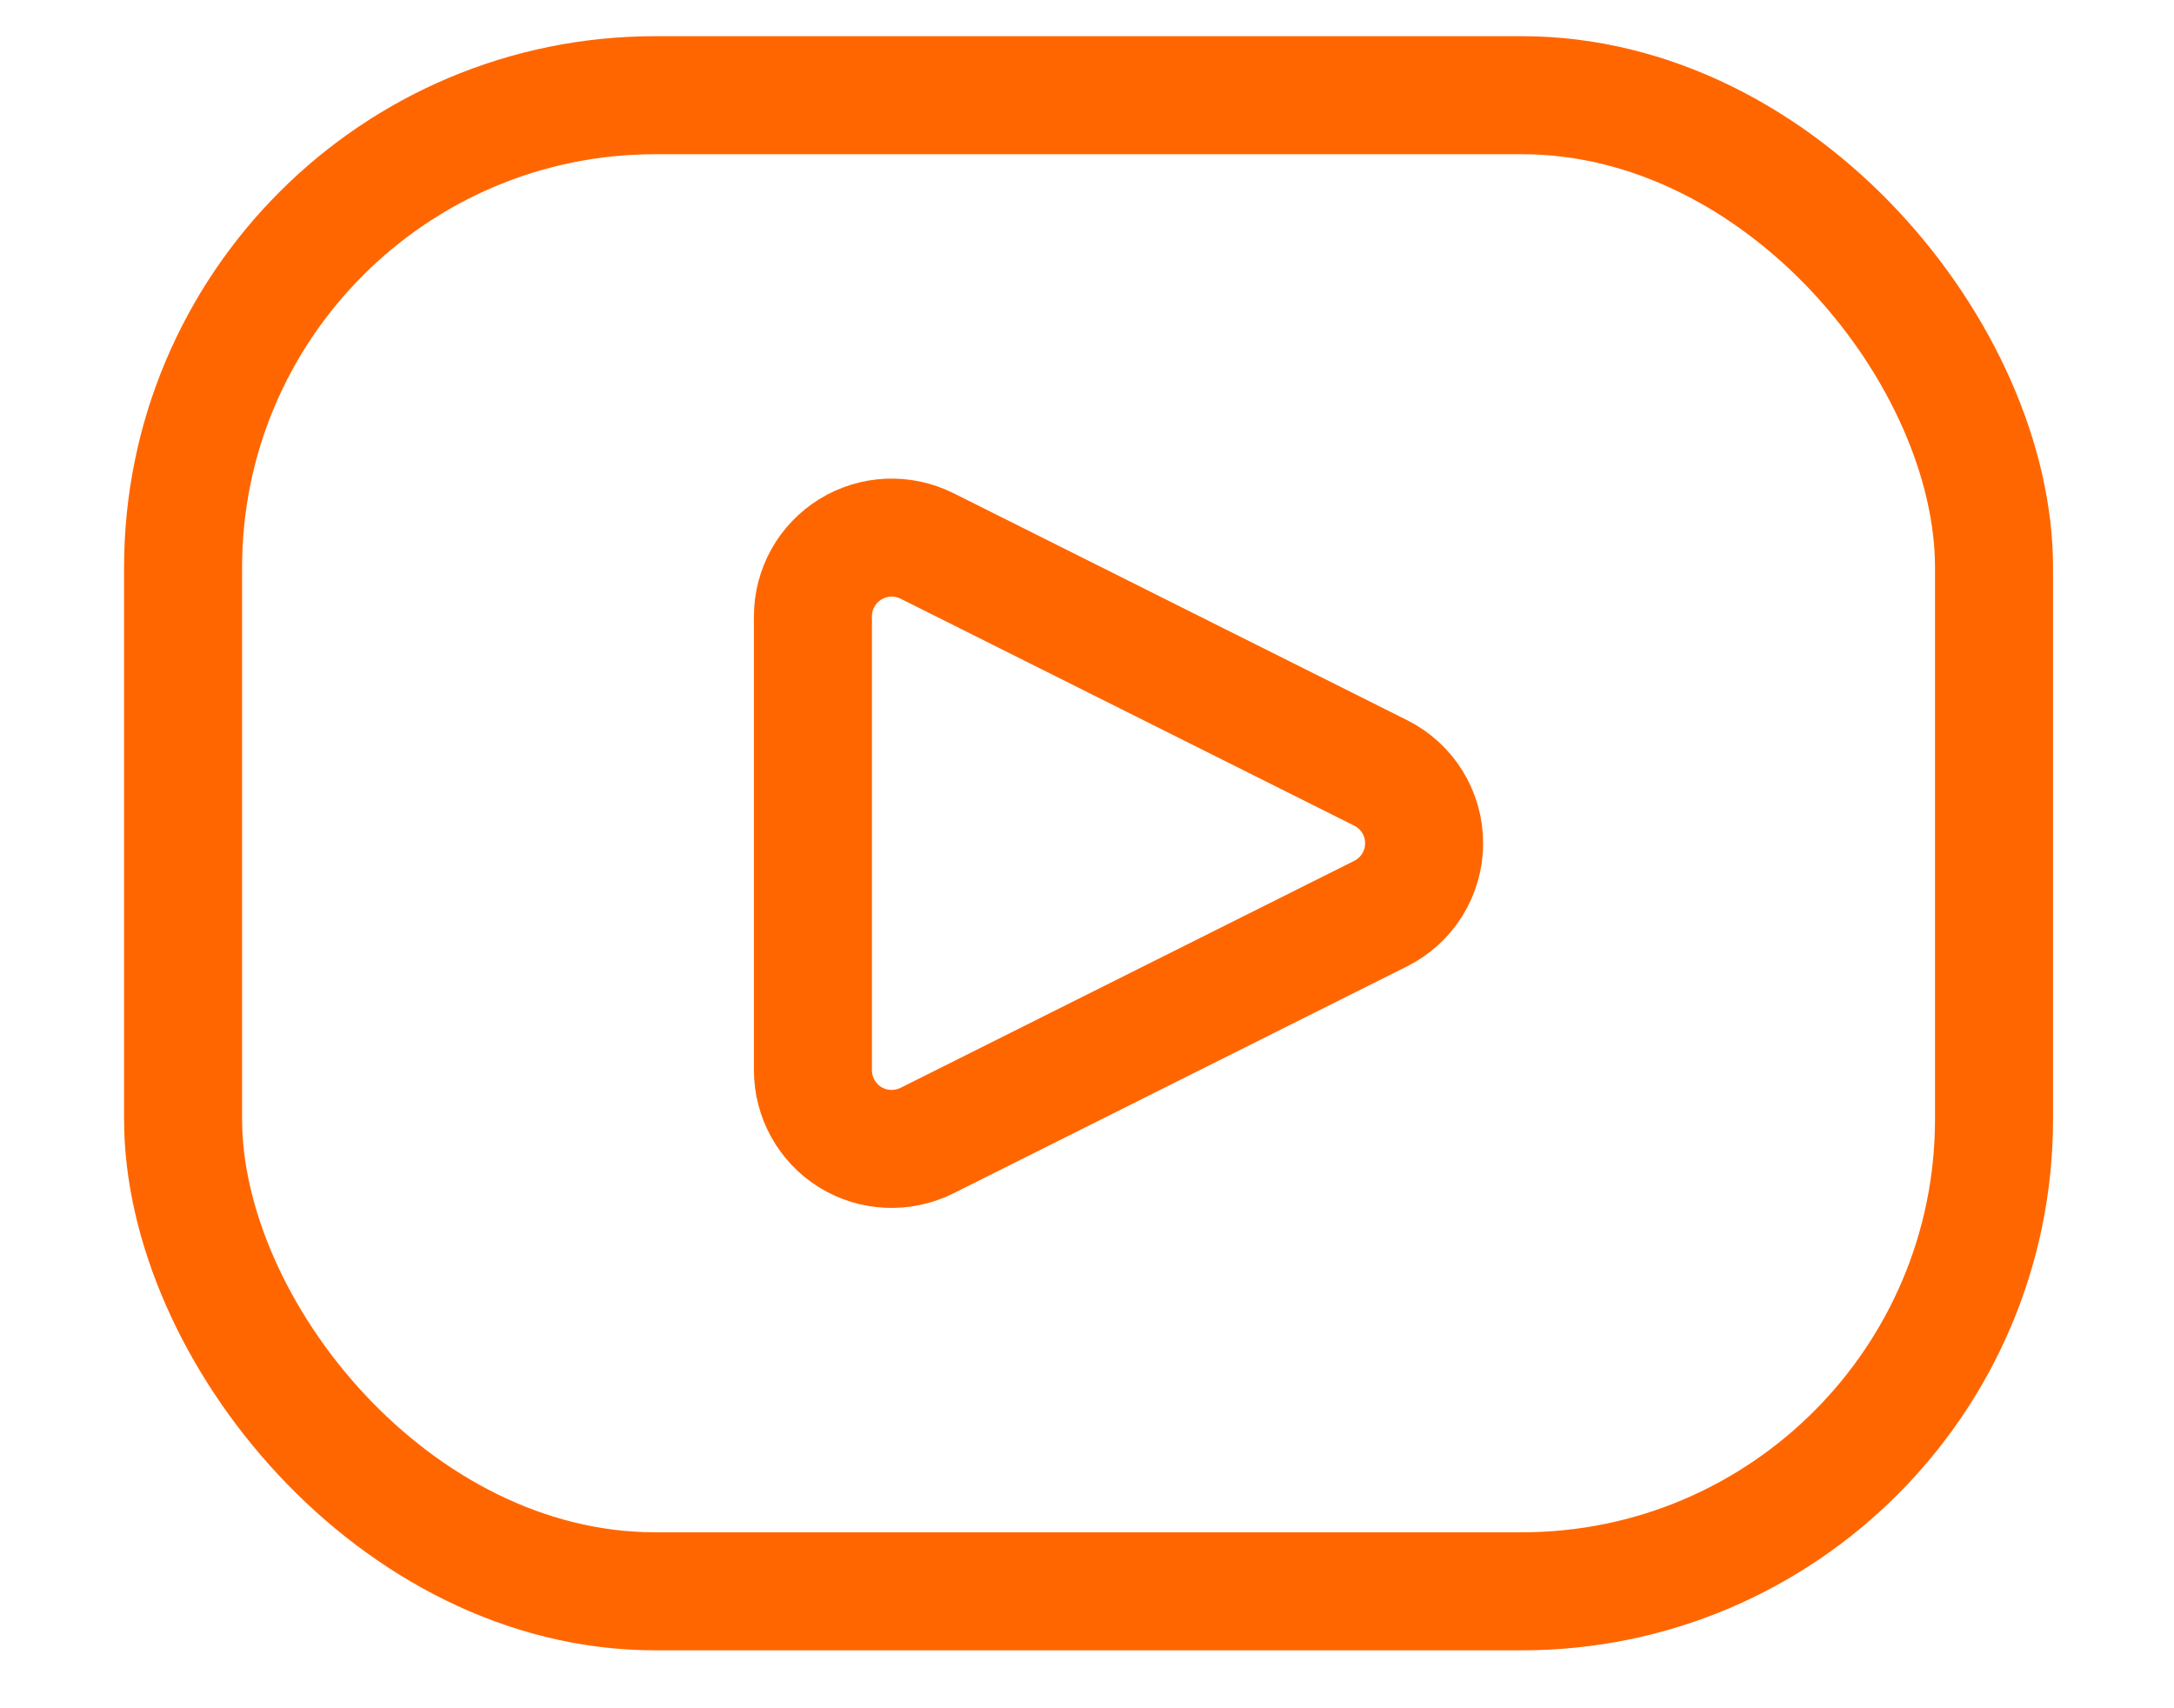
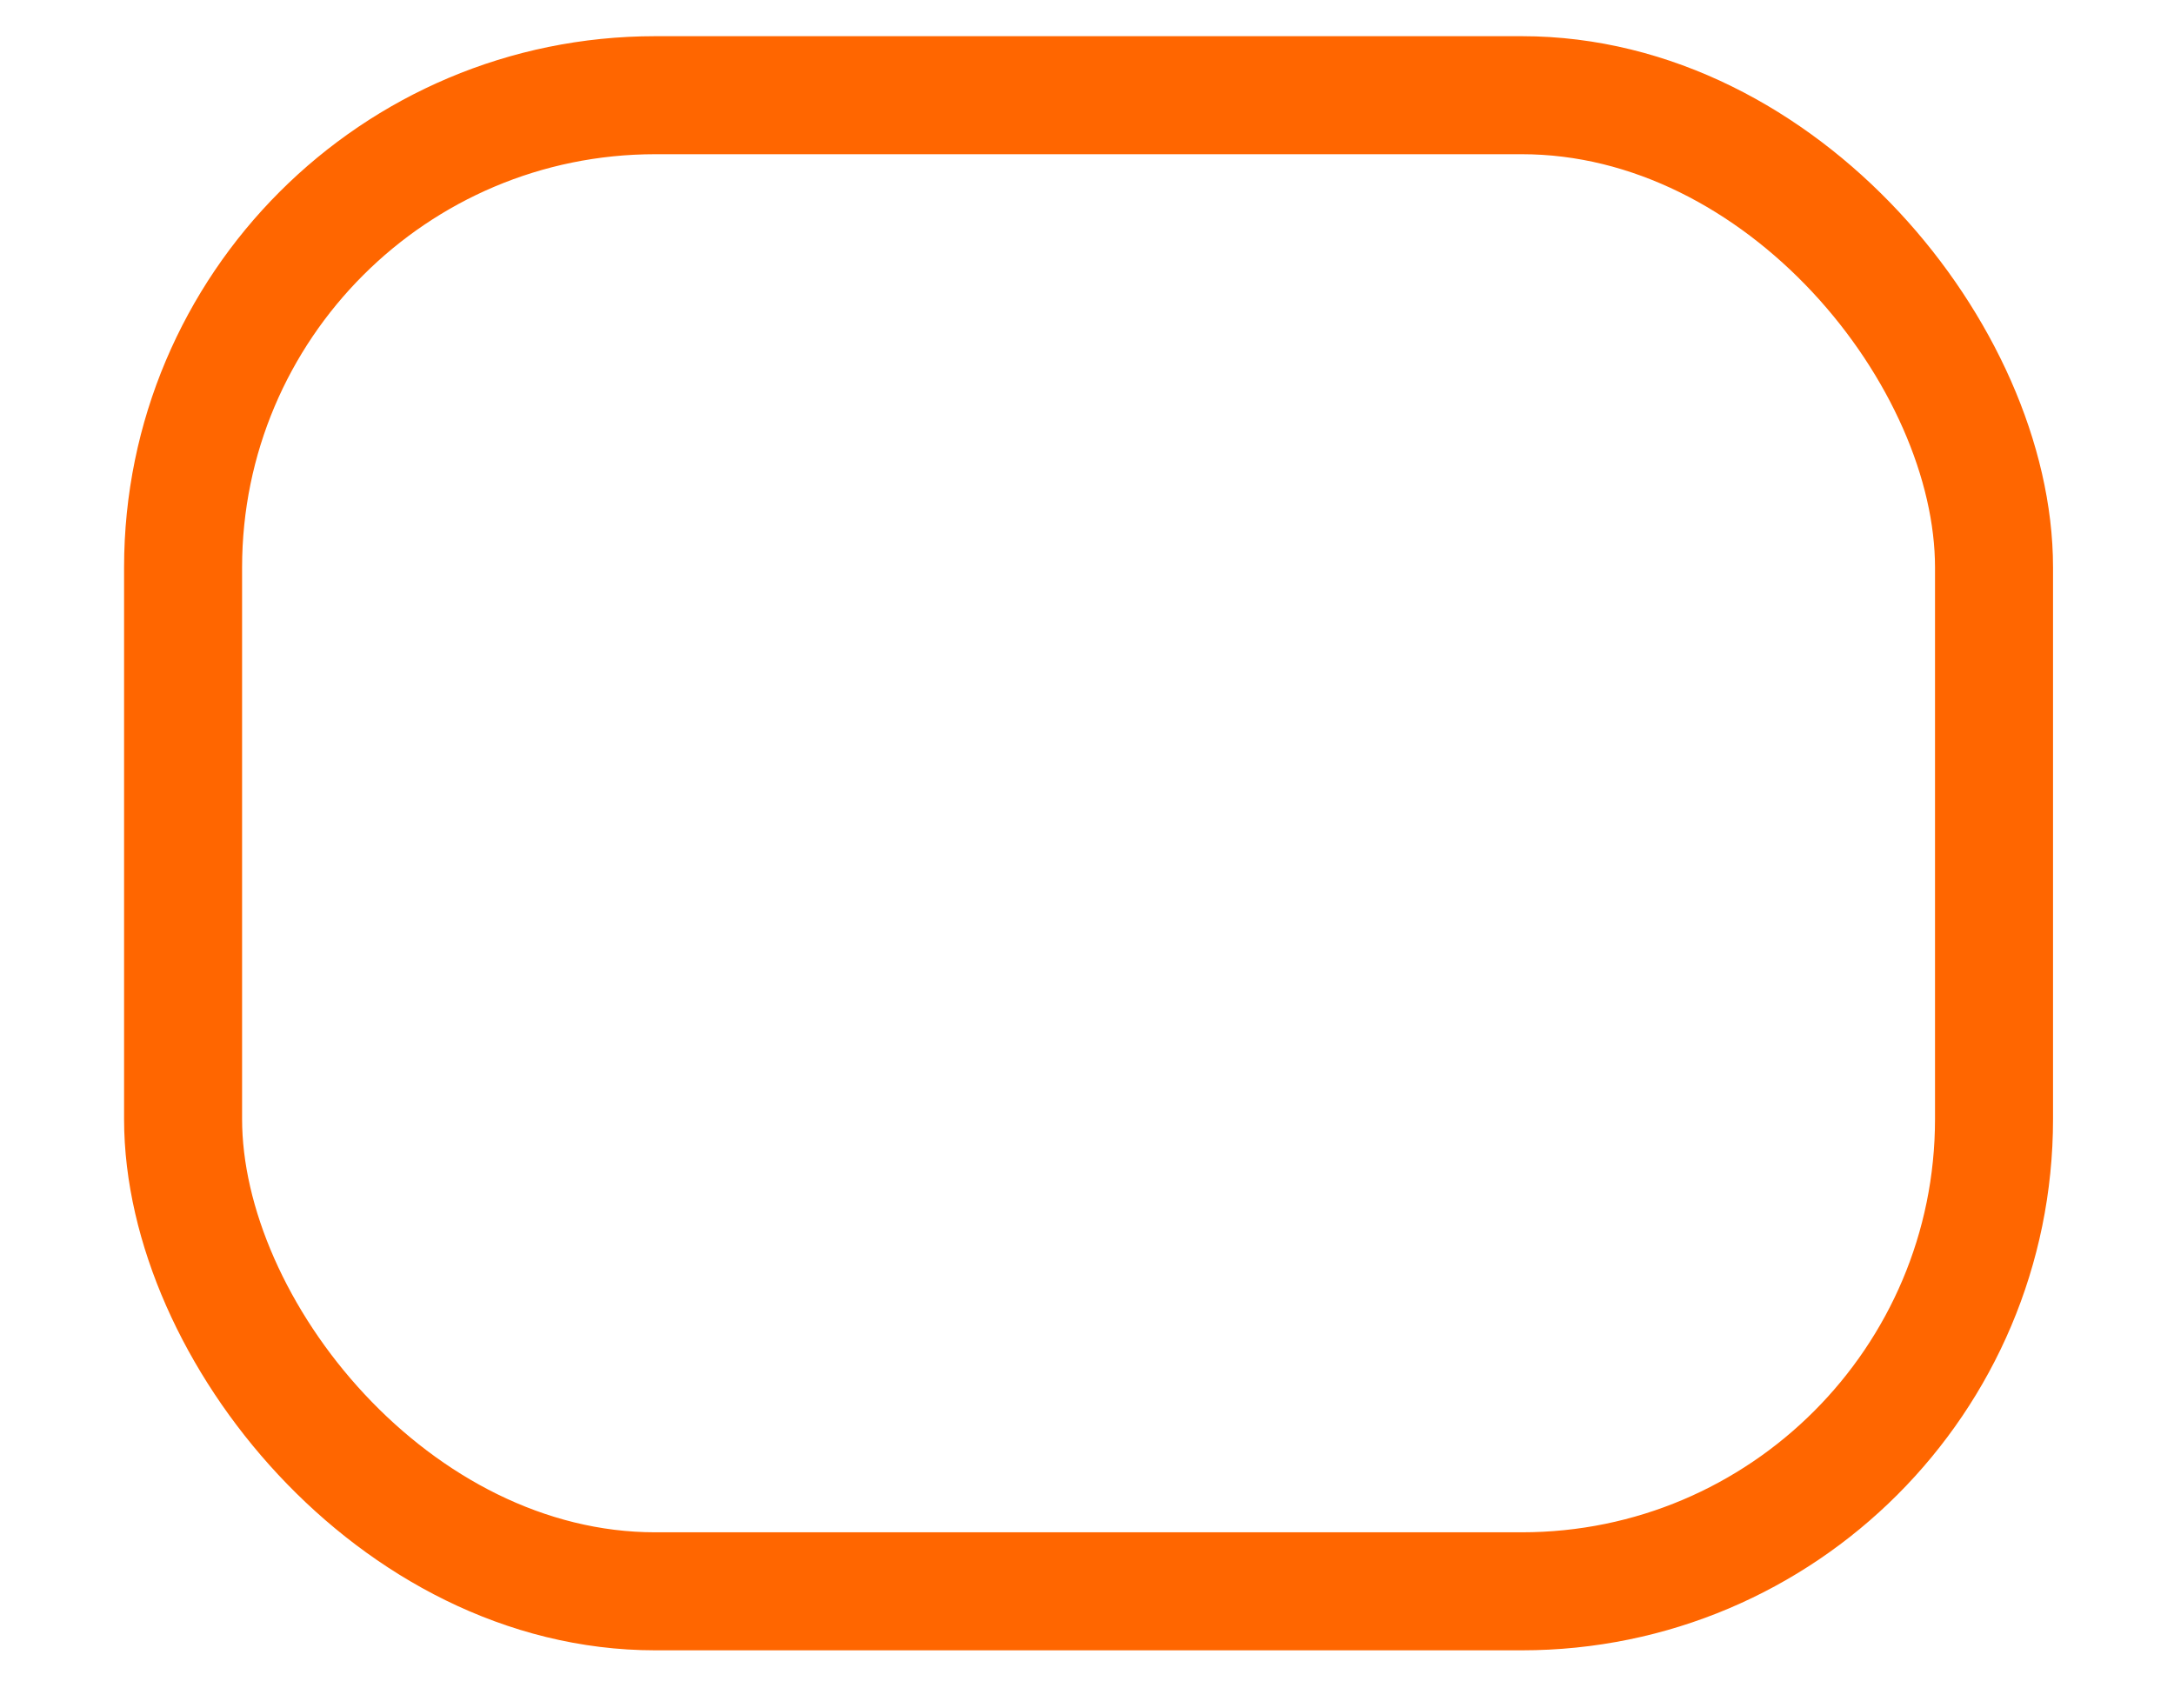
<svg xmlns="http://www.w3.org/2000/svg" width="14" height="11" viewBox="0 0 14 11" fill="none">
-   <path fill-rule="evenodd" clip-rule="evenodd" d="M5.969 7.345C5.811 7.423 5.625 7.415 5.475 7.323C5.326 7.23 5.235 7.067 5.235 6.891V3.969C5.235 3.793 5.326 3.63 5.475 3.538C5.625 3.445 5.811 3.437 5.969 3.515L8.891 4.977C9.063 5.063 9.171 5.238 9.171 5.43C9.171 5.622 9.063 5.797 8.891 5.883L5.969 7.345Z" stroke="#FF6600" stroke-width="0.76" />
  <rect x="1.179" y="0.613" width="11.662" height="9.634" rx="3.041" stroke="#FF6600" stroke-width="0.76" />
</svg>